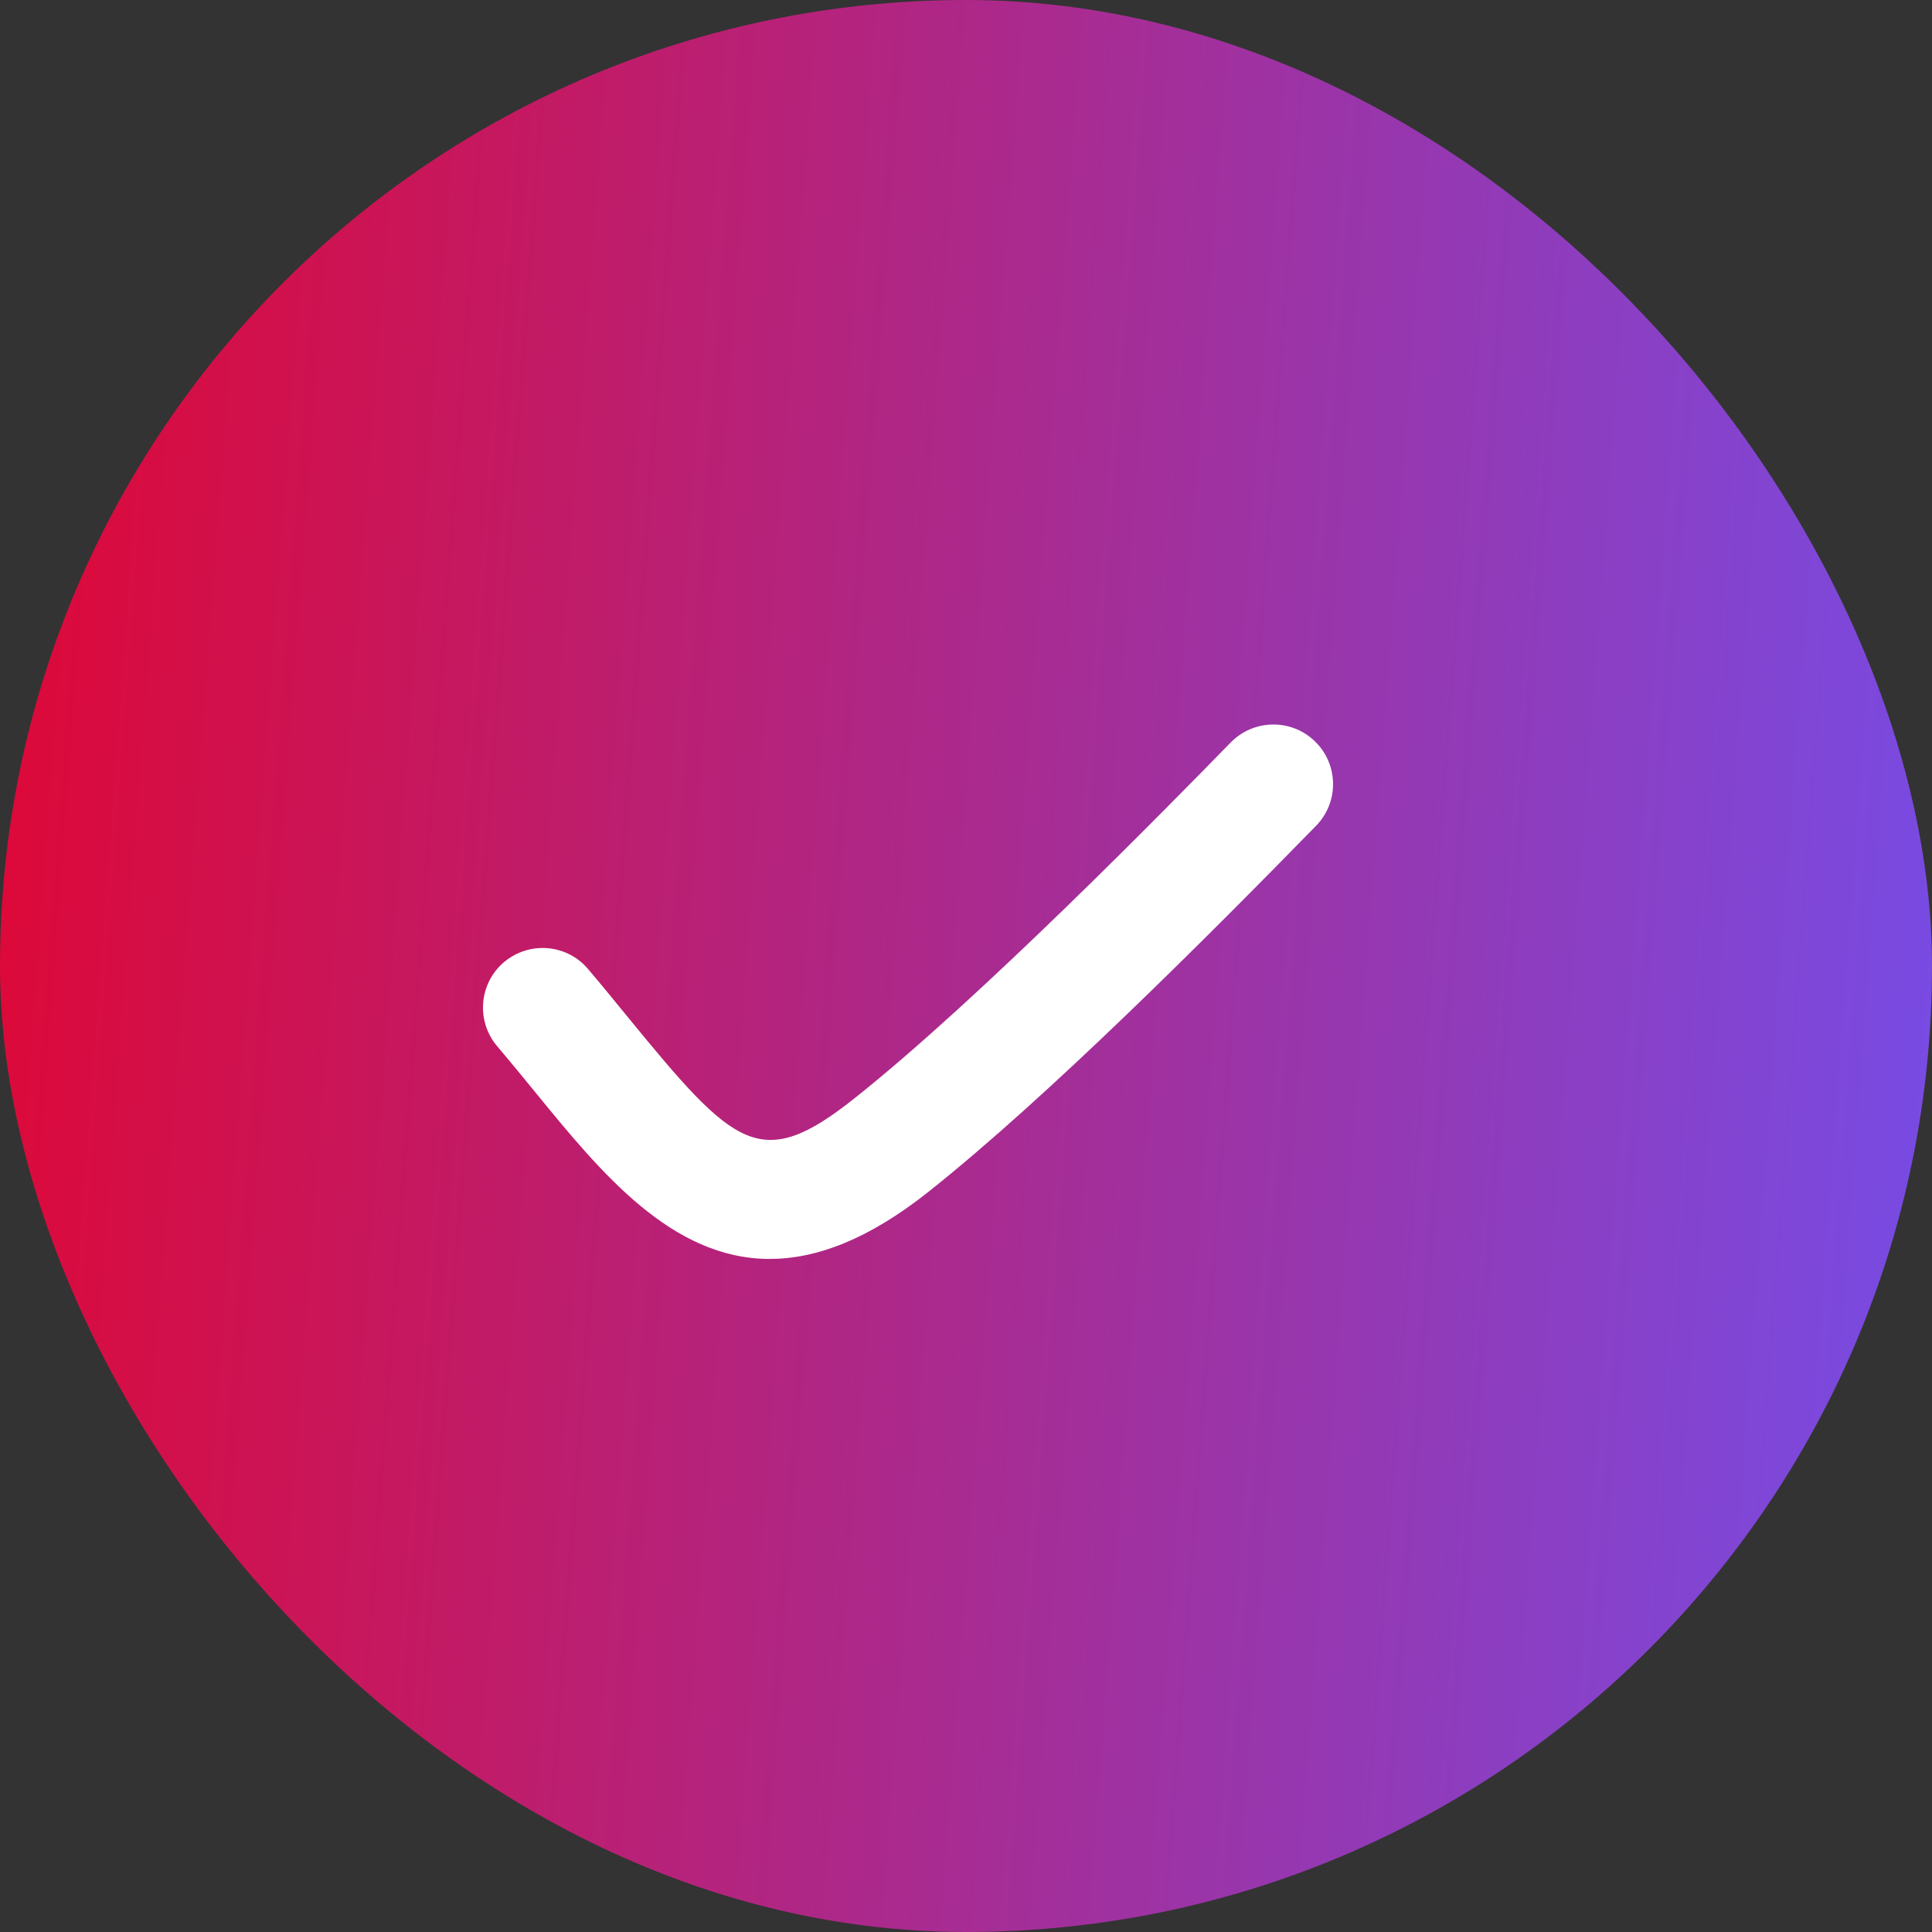
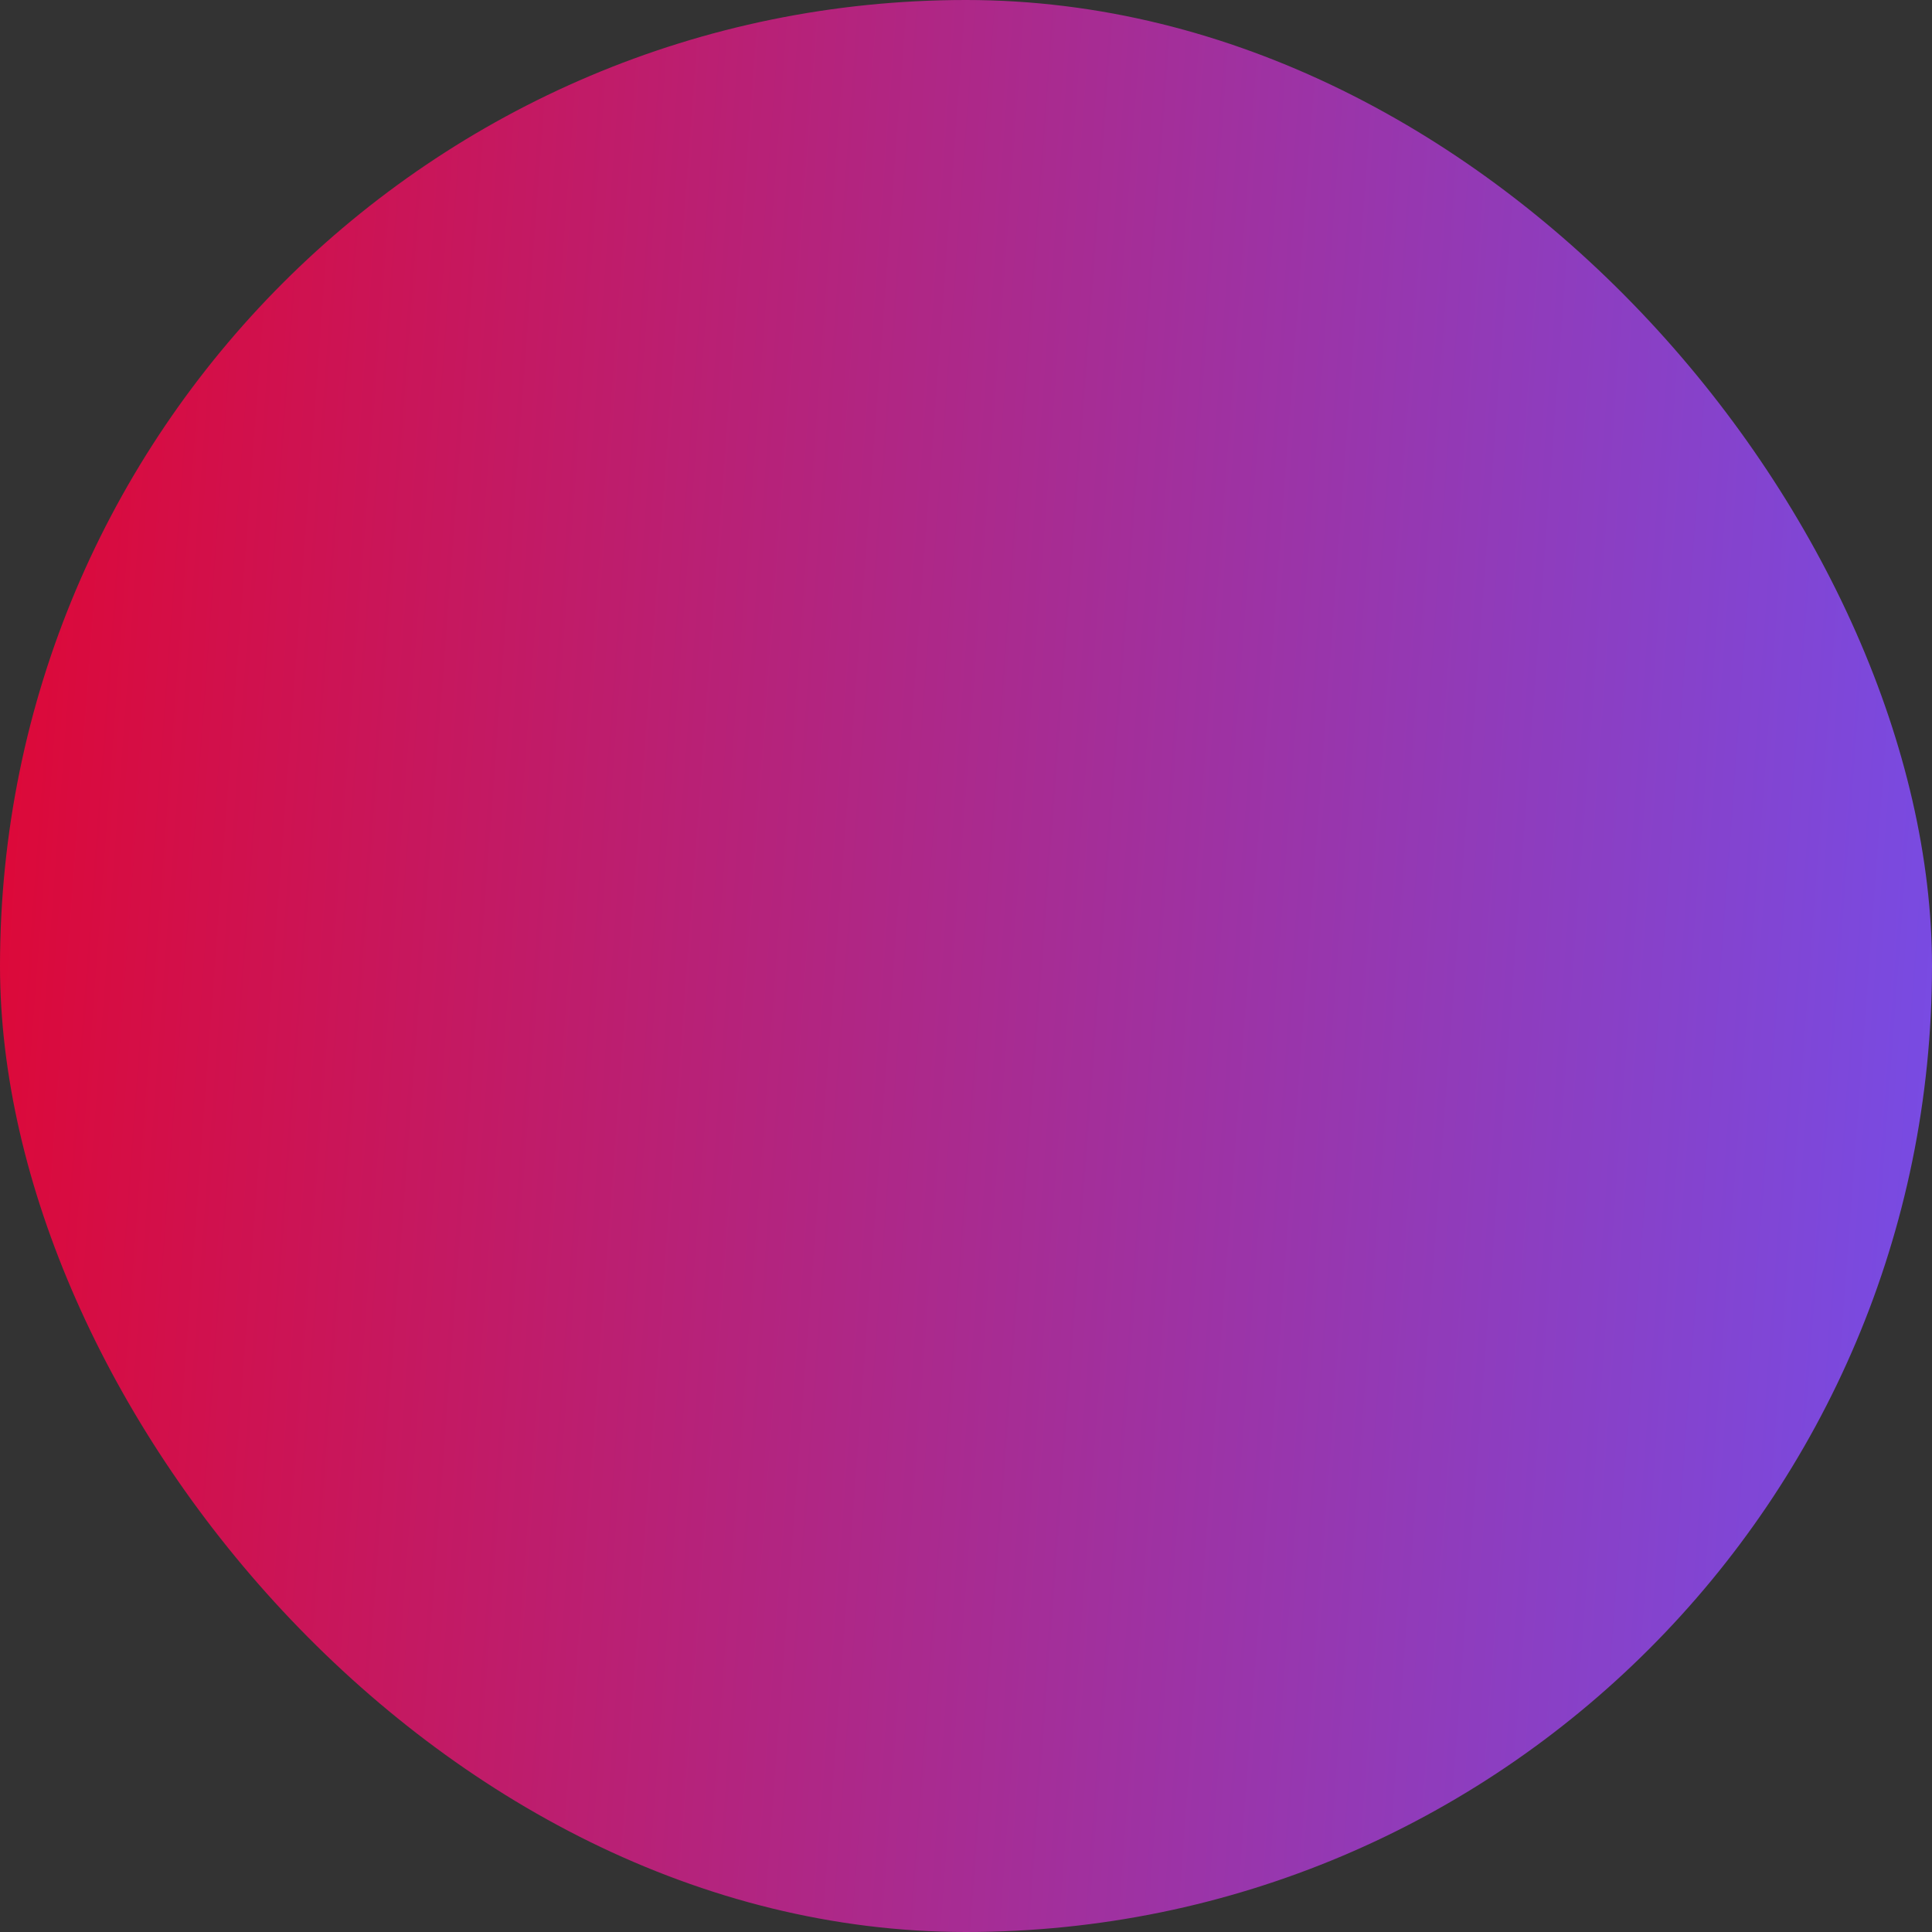
<svg xmlns="http://www.w3.org/2000/svg" width="16" height="16" viewBox="0 0 16 16" fill="none">
  <rect x="0" y="0" width="16" height="16" fill="#333333" stroke="none" />
  <rect width="16" height="16" rx="8" fill="url(#paint0_linear_1516_10850)" />
-   <path d="M6.374 10.426C5.562 10.426 4.976 9.71 4.44 9.054C4.337 8.928 4.23 8.797 4.117 8.664C3.941 8.456 3.966 8.144 4.174 7.968C4.383 7.792 4.694 7.817 4.87 8.025C4.987 8.163 5.098 8.299 5.204 8.429C6.086 9.506 6.299 9.713 7.075 9.097C8.126 8.262 9.682 6.671 10.193 6.148C10.384 5.954 10.697 5.95 10.891 6.141C11.086 6.331 11.09 6.644 10.899 6.839C9.994 7.765 8.675 9.087 7.689 9.87C7.188 10.268 6.756 10.426 6.374 10.426Z" fill="white" />
  <defs>
    <linearGradient id="paint0_linear_1516_10850" x1="-0.689" y1="-13" x2="18.026" y2="-11.609" gradientUnits="userSpaceOnUse">
      <stop stop-color="#EA0022" />
      <stop offset="1" stop-color="#754DE8" />
    </linearGradient>
  </defs>
</svg>